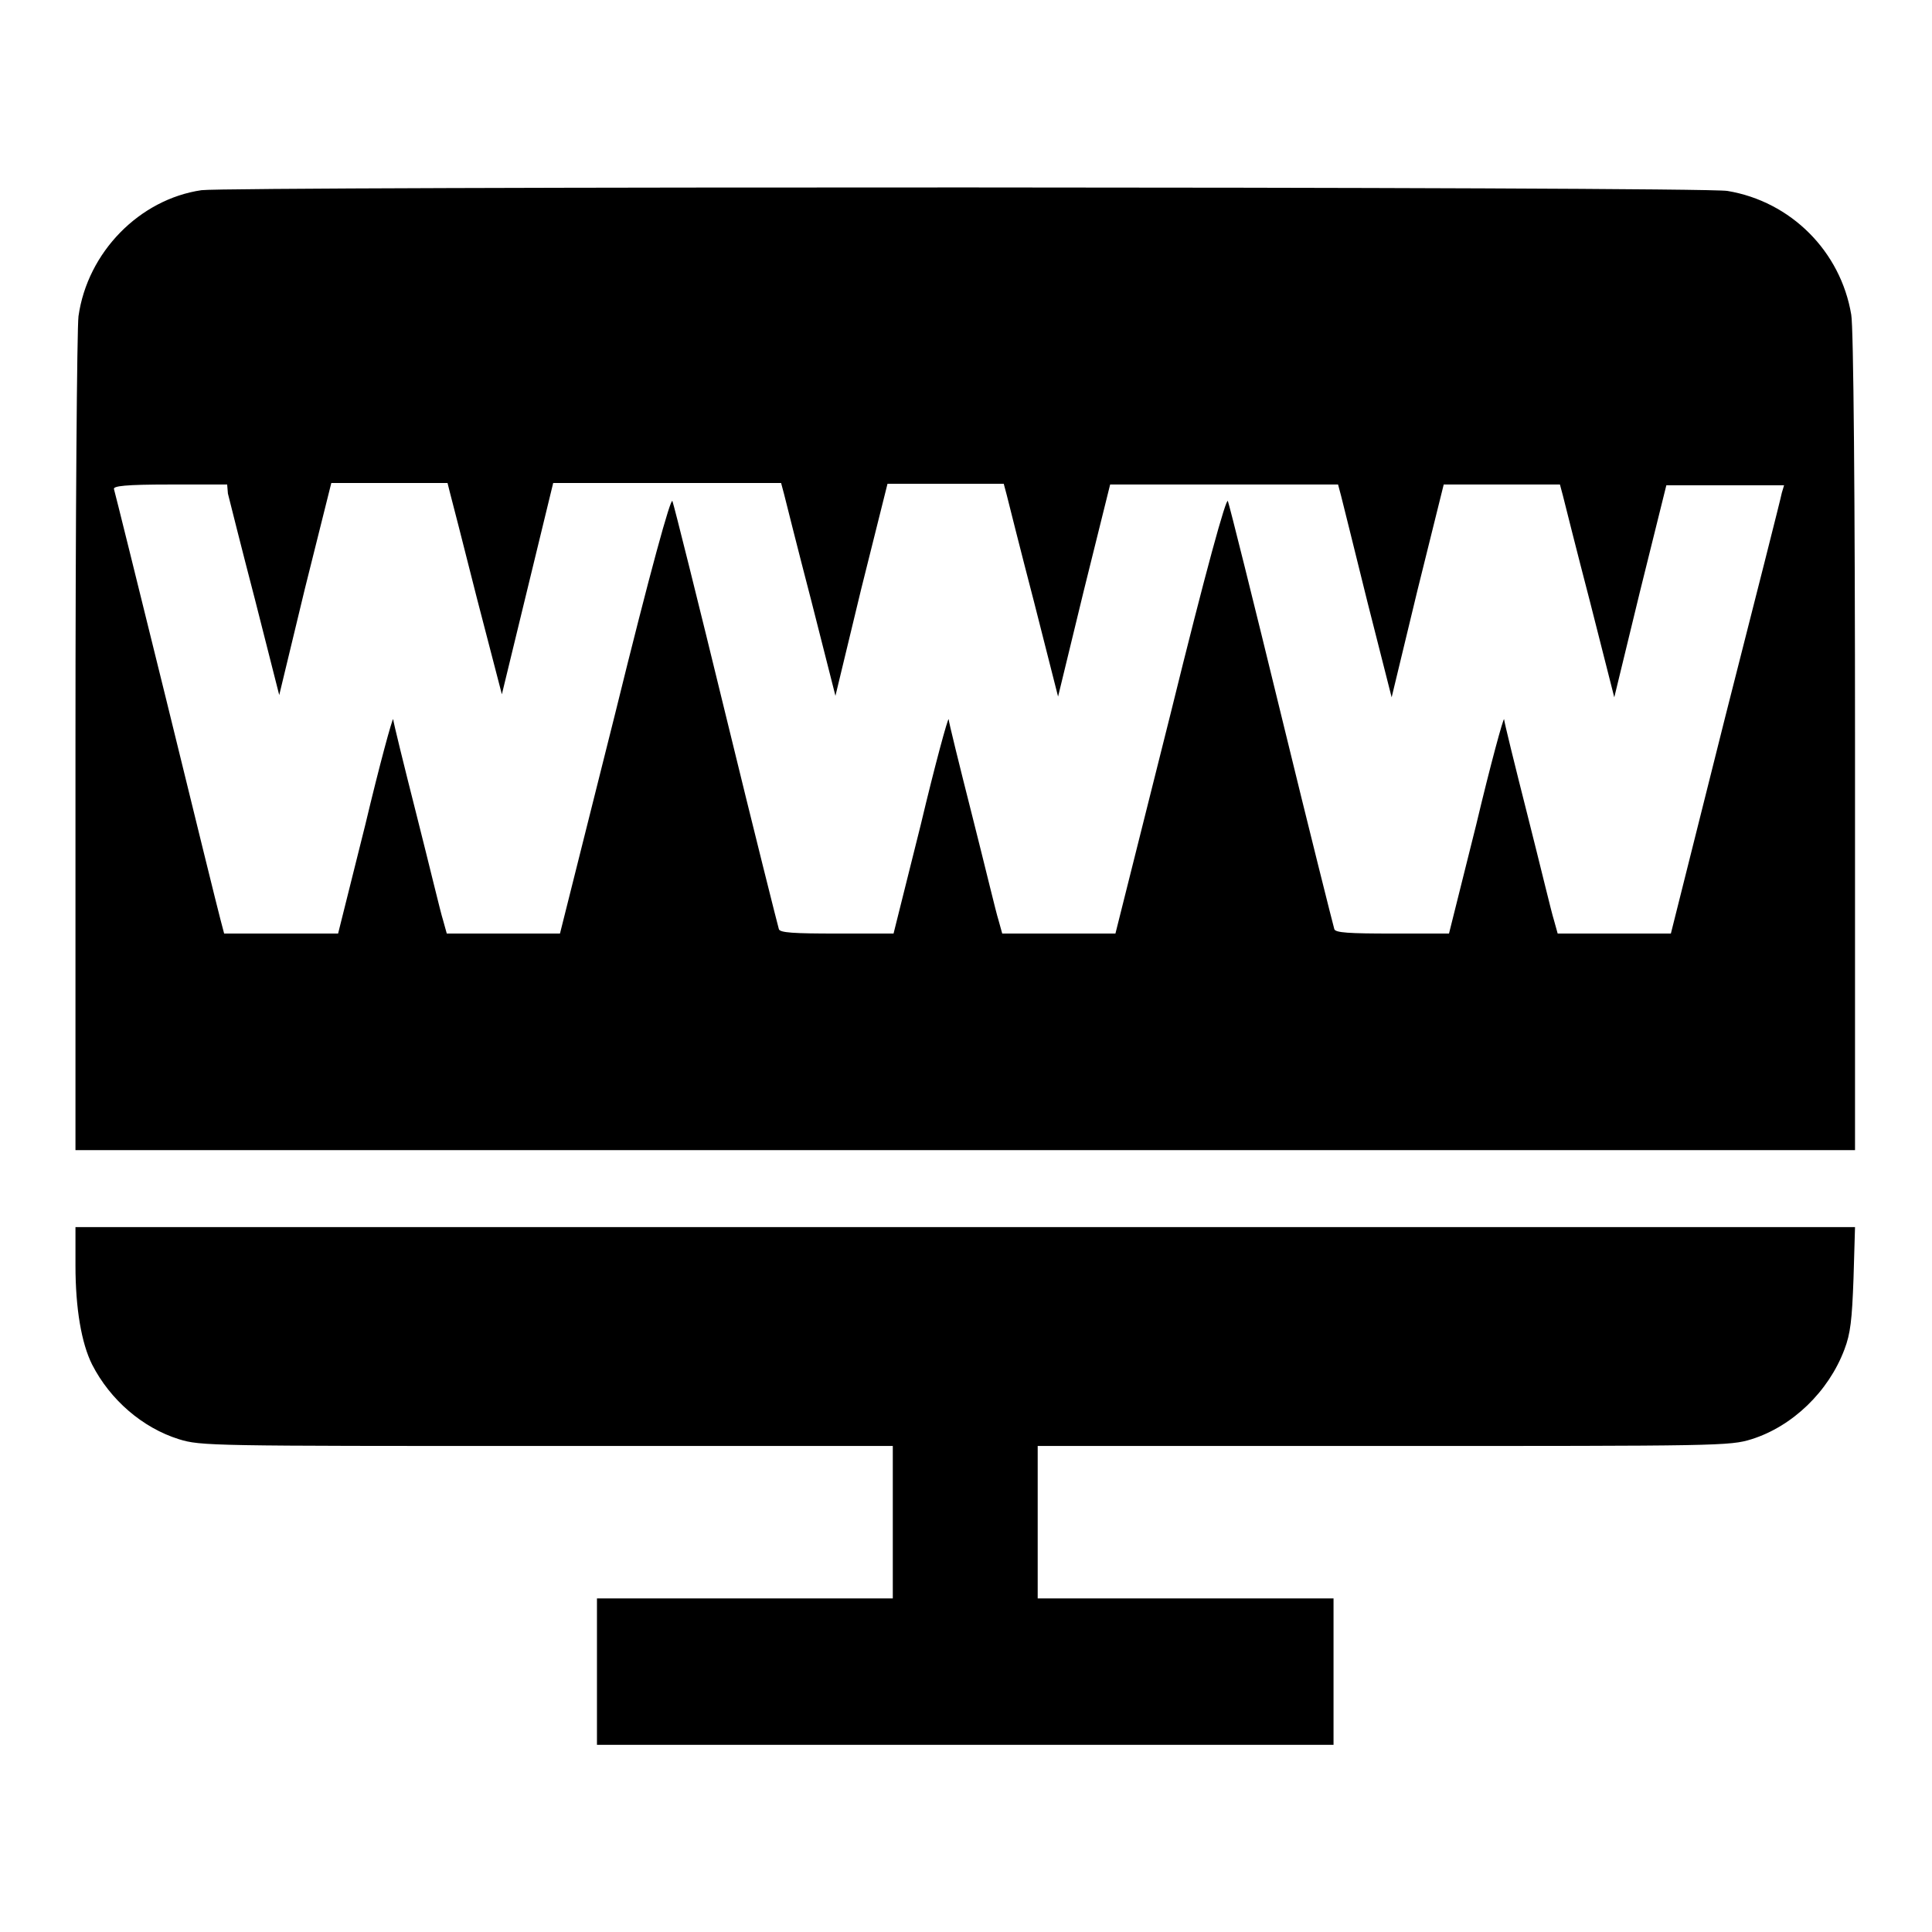
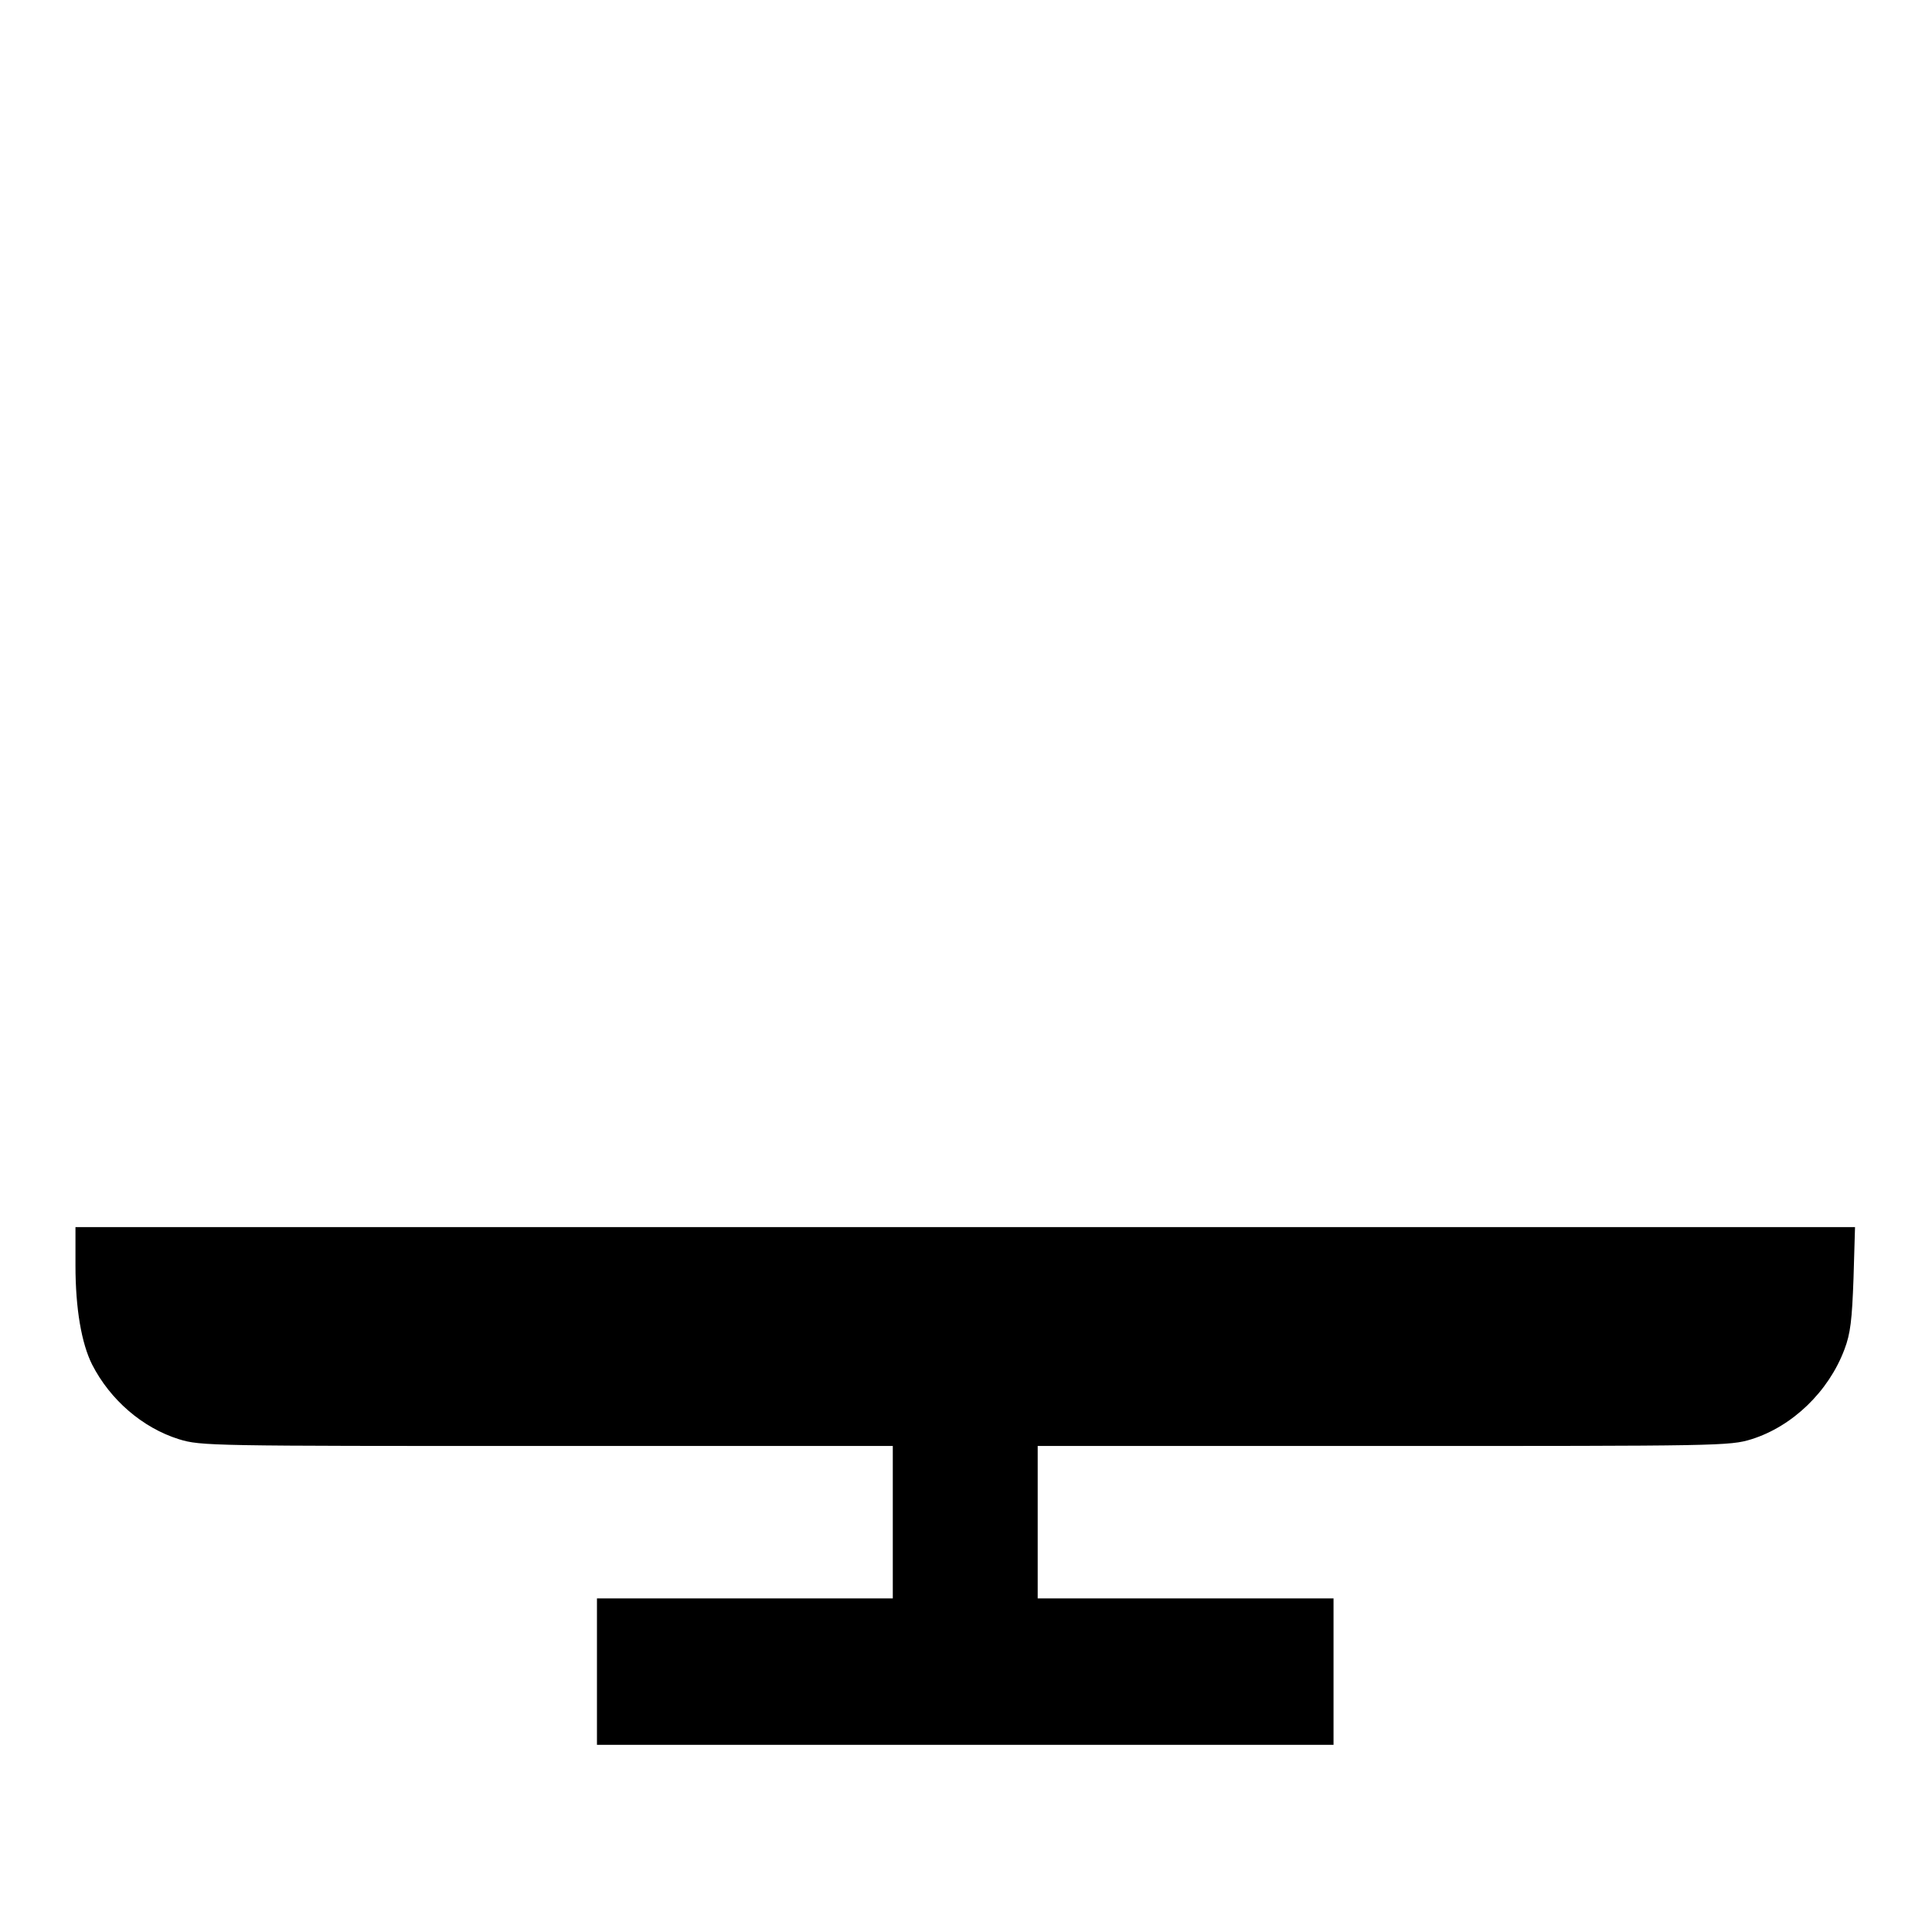
<svg xmlns="http://www.w3.org/2000/svg" version="1.1" x="0px" y="0px" viewBox="0 0 256 256" enable-background="new 0 0 256 256" xml:space="preserve">
  <g>
    <g>
      <g>
-         <path fill="#000000" d="M26.7,25.2c-8.2,1.2-15.1,8.2-16.3,16.7C10.2,43.5,10,68.7,10,98.6v53.8h117.9h117.9v-54c0-32.4-0.2-55.1-0.5-56.7c-1.4-8.4-8-15-16.4-16.4C225.8,24.7,30.4,24.7,26.7,25.2z M30.2,65.4c0.2,0.8,1.8,7.2,3.6,14.1L37,92.1L40.4,78l3.5-14h7.7h7.7l0.3,1.2c0.2,0.7,1.8,7,3.6,14.1L66.5,92l3.4-14l3.4-14h15.1h15.1l0.4,1.5c0.2,0.8,1.8,7.2,3.6,14.1l3.2,12.6l3.4-14.1l3.5-14h7.7h7.7l0.4,1.5c0.2,0.8,1.8,7.2,3.6,14.1l3.2,12.6l3.4-14l3.5-14.1h15.1h15.1l0.4,1.5c0.2,0.8,1.8,7.2,3.5,14.1l3.2,12.6l3.4-14.1l3.5-14.1h7.7h7.7l0.4,1.5c0.2,0.8,1.8,7.2,3.6,14.1l3.2,12.6l3.4-14l3.5-14.1h7.8h7.8l-0.3,1c-0.1,0.6-3.5,14-7.5,29.7l-7.2,28.7h-7.5h-7.5l-0.5-1.8c-0.3-0.9-1.8-7.2-3.5-13.9c-1.7-6.7-3.1-12.4-3.1-12.7c-0.1-0.2-1.8,6-3.7,14l-3.6,14.4h-7.5c-5.7,0-7.6-0.1-7.7-0.6c-0.1-0.3-3.3-13-7-28.2c-3.7-15.2-6.9-28-7.1-28.5c-0.2-0.6-2.9,9.1-7.6,28.2l-7.3,29.1h-7.5h-7.5l-0.5-1.8c-0.3-0.9-1.8-7.2-3.5-13.9c-1.7-6.7-3.1-12.4-3.1-12.7c-0.1-0.2-1.8,6-3.7,14l-3.6,14.4h-7.5c-5.7,0-7.6-0.1-7.7-0.6c-0.1-0.3-3.3-13-7-28.2c-3.7-15.2-6.9-28-7.1-28.5c-0.2-0.6-2.9,9.1-7.6,28.2l-7.3,29.1h-7.5h-7.5l-0.5-1.8c-0.3-0.9-1.8-7.2-3.5-13.9c-1.7-6.7-3.1-12.4-3.1-12.7c-0.1-0.2-1.8,6-3.7,14l-3.6,14.4h-7.6h-7.5l-0.5-1.9c-0.3-1.1-3.5-14.1-7.2-29.2c-3.7-15-6.8-27.5-6.9-27.8c-0.1-0.4,1.5-0.6,7.4-0.6h7.6L30.2,65.4z" />
        <path fill="#000000" d="M10,167.7c0,5.7,0.8,10.3,2.2,13.1c2.4,4.7,6.7,8.4,11.5,9.9c2.9,0.9,4.2,0.9,48.8,0.9h45.8v10.1v10.1H98.7H79.1v9.7v9.7h48.8h48.8v-9.7v-9.7h-19.6h-19.6v-10.1v-10.1h45.8c44.6,0,45.9,0,48.8-0.9c5.4-1.7,10.2-6.3,12.3-11.9c0.8-2.1,1-3.9,1.2-9.4l0.2-6.8H128H10V167.7z" />
      </g>
    </g>
  </g>
</svg>